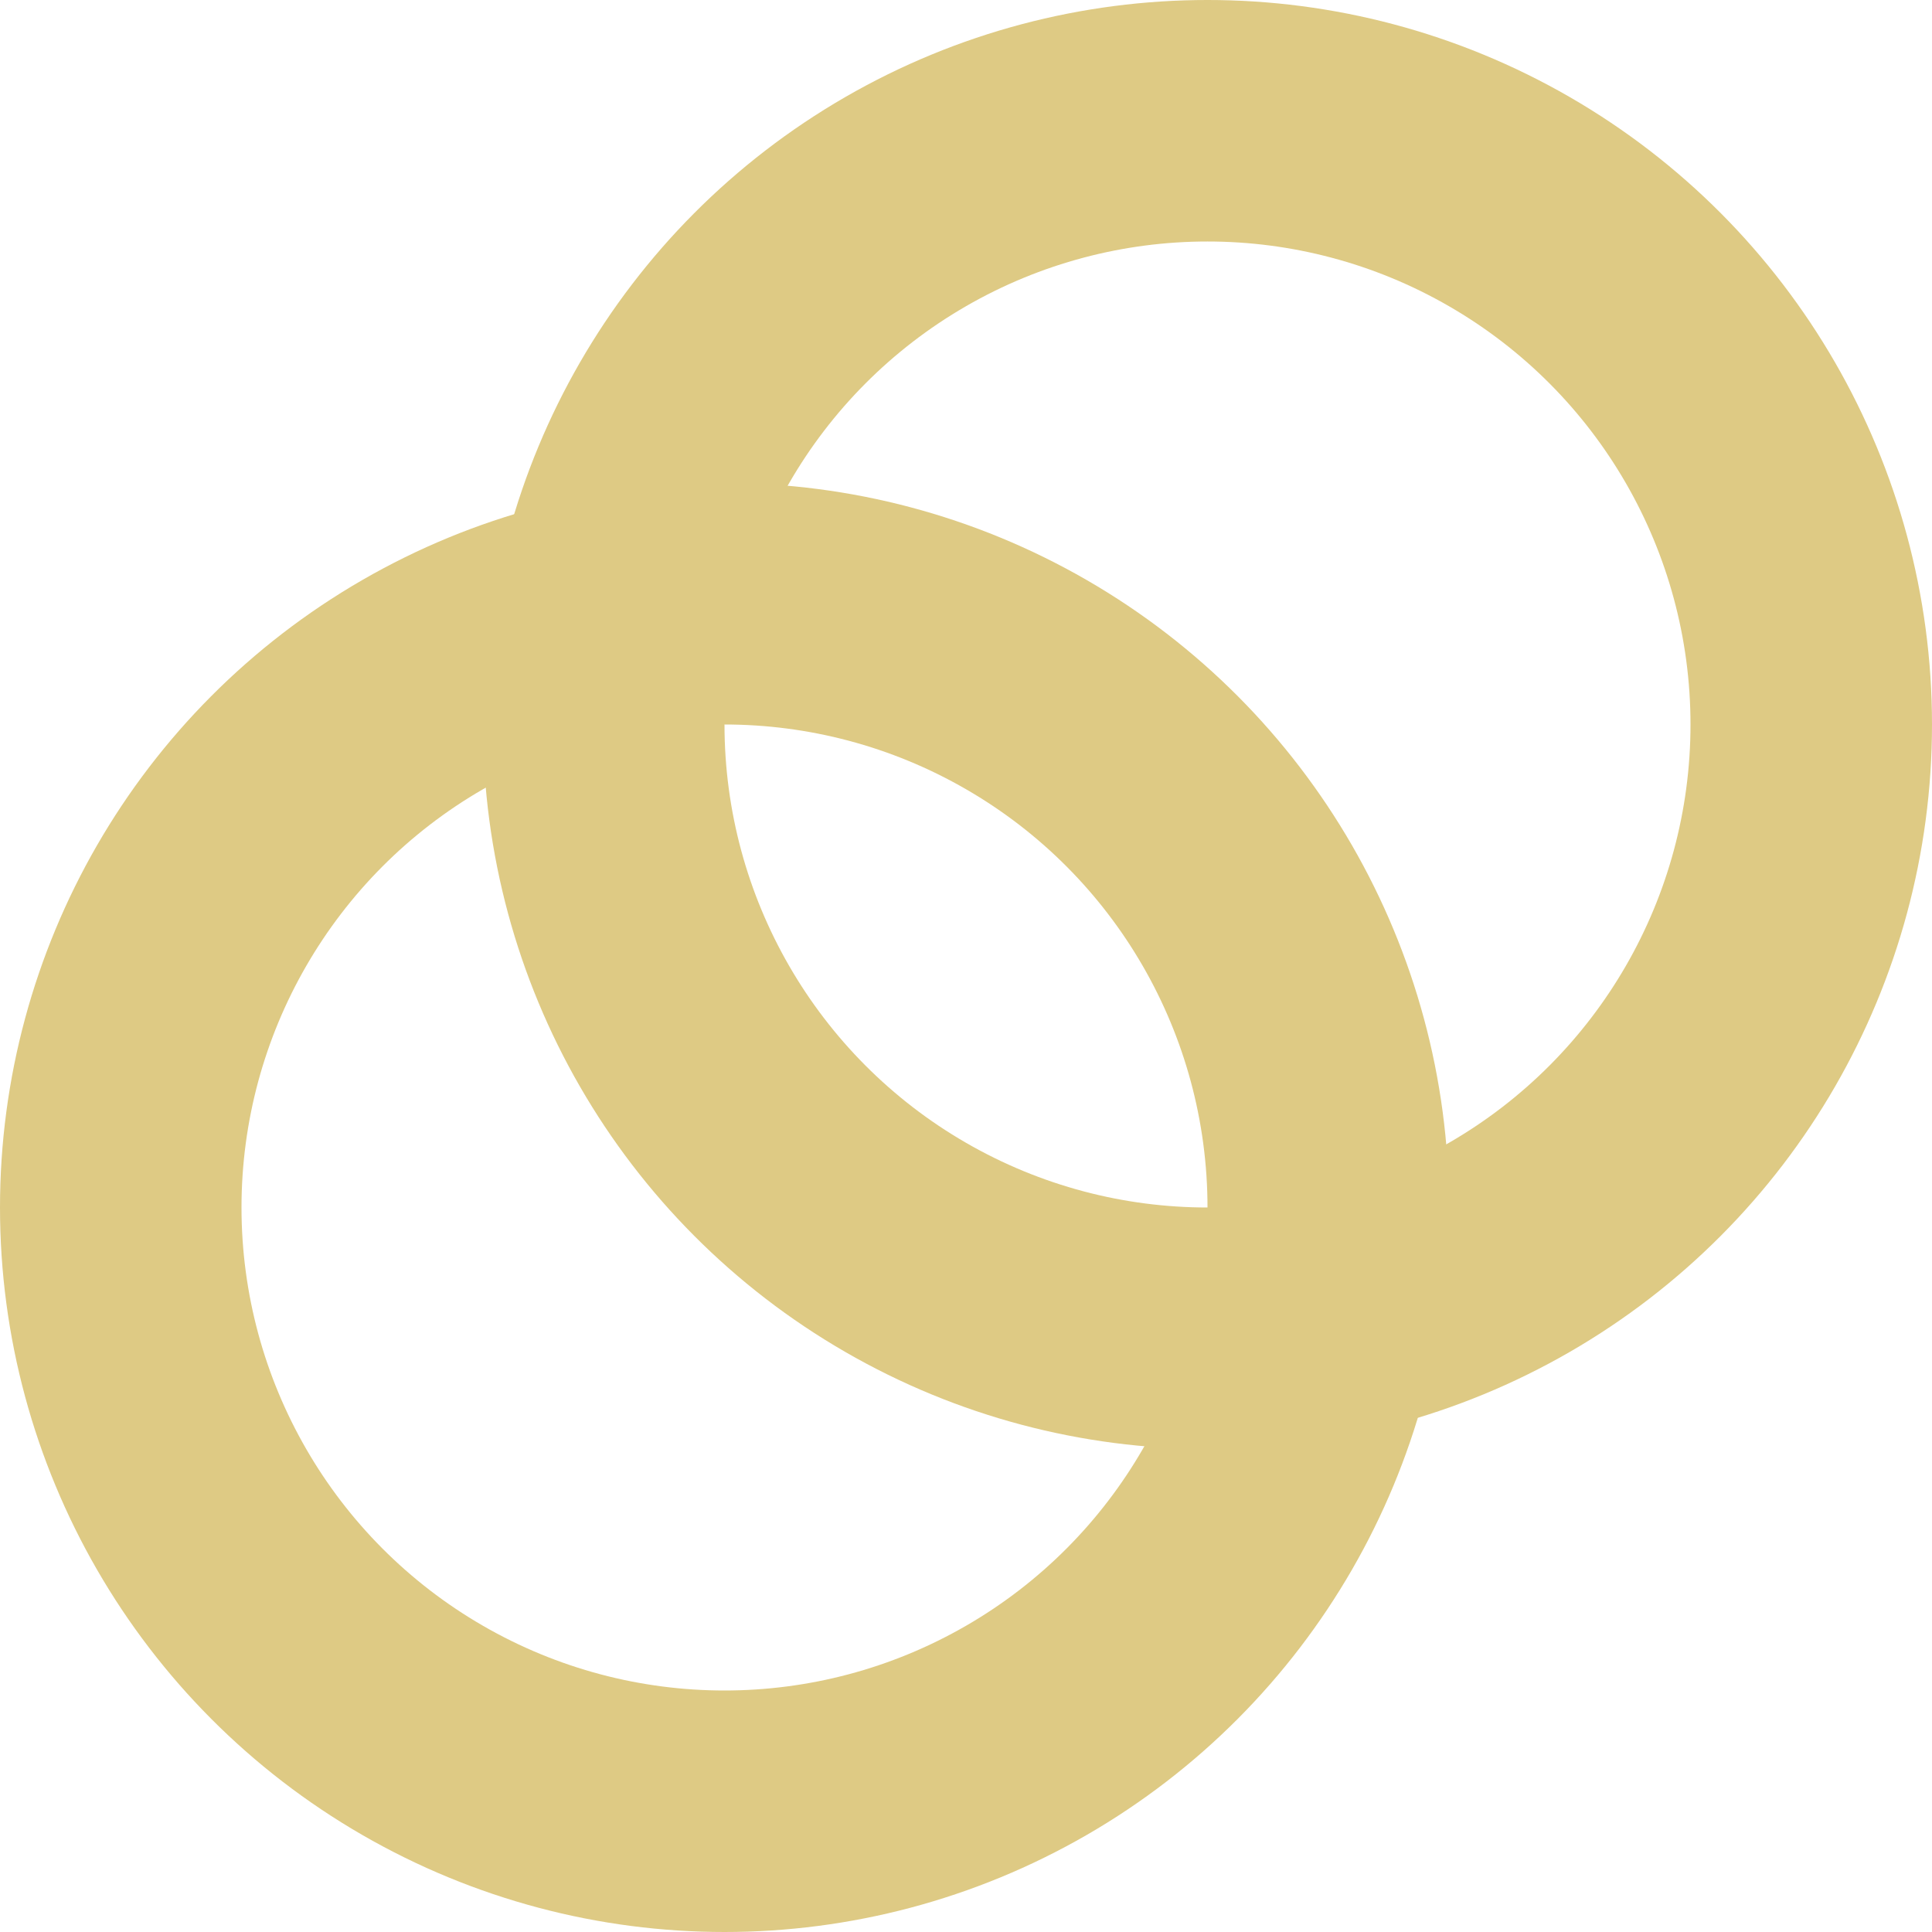
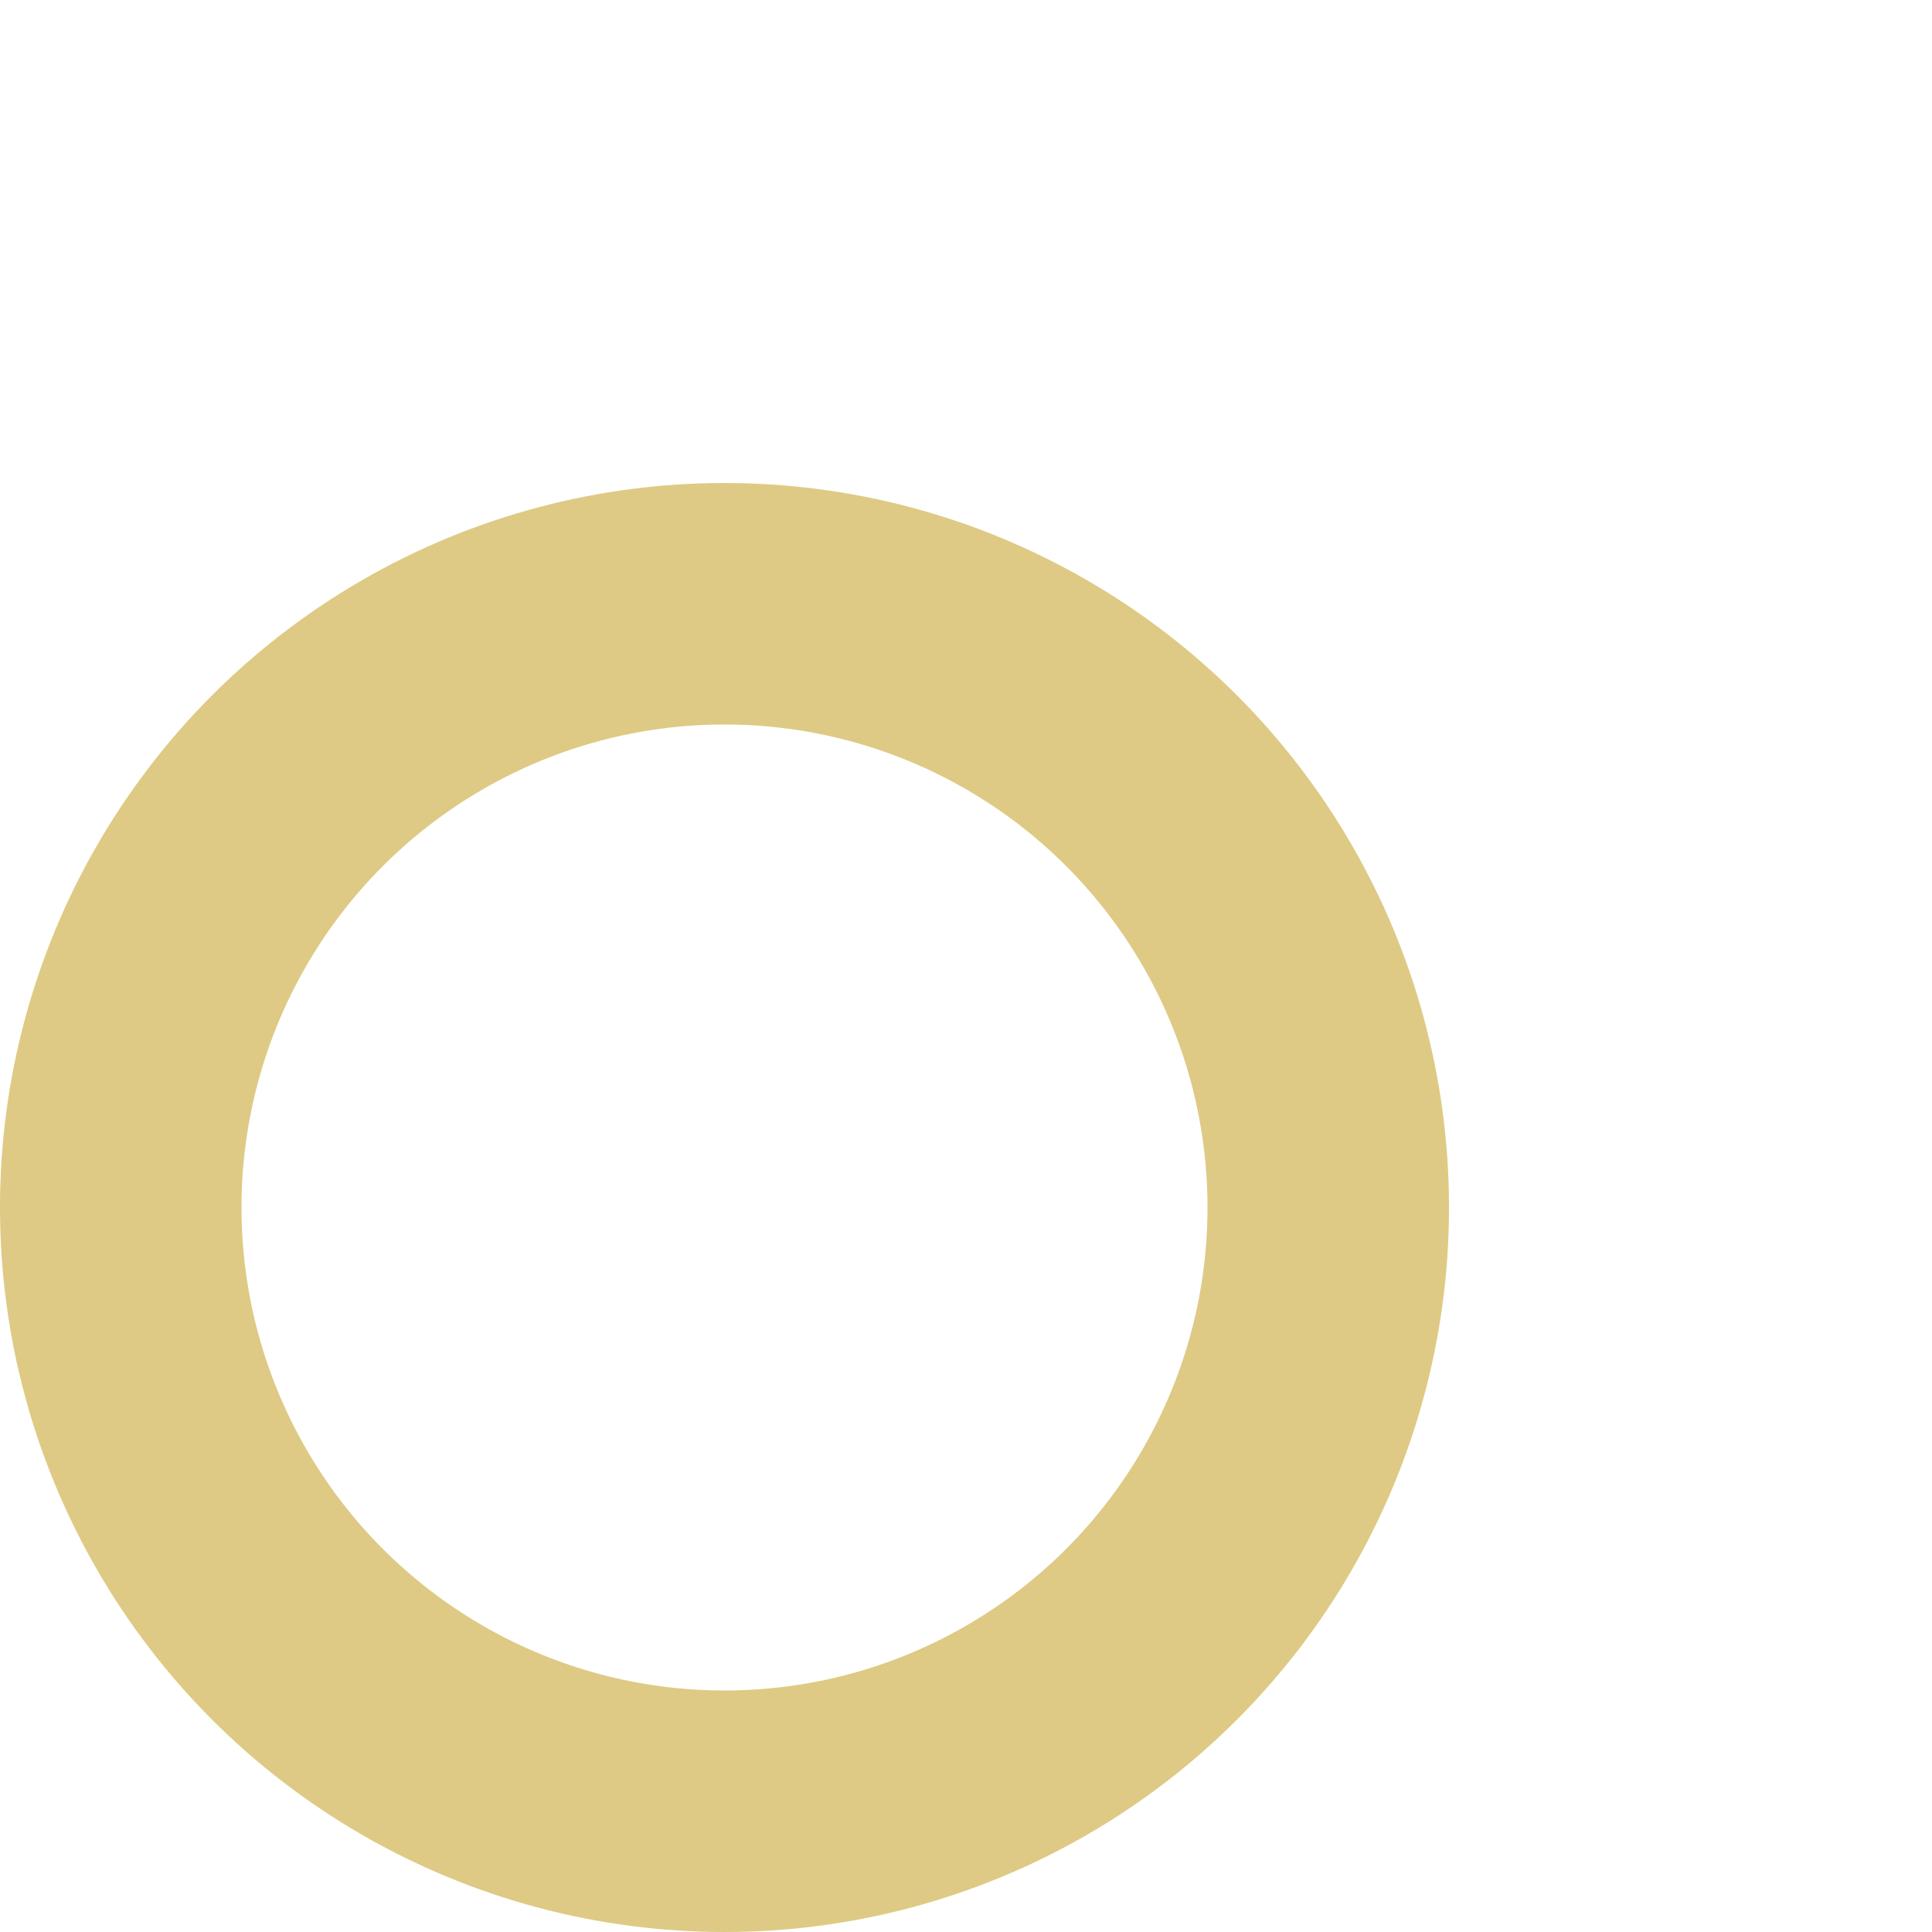
<svg xmlns="http://www.w3.org/2000/svg" width="16" height="16" viewBox="0 0 16 16" fill="none">
  <circle cx="6" cy="10" r="5" stroke="#DECA84" stroke-width="2" />
-   <circle cx="10" cy="6" r="5" stroke="#DECA84" stroke-width="2" />
</svg>